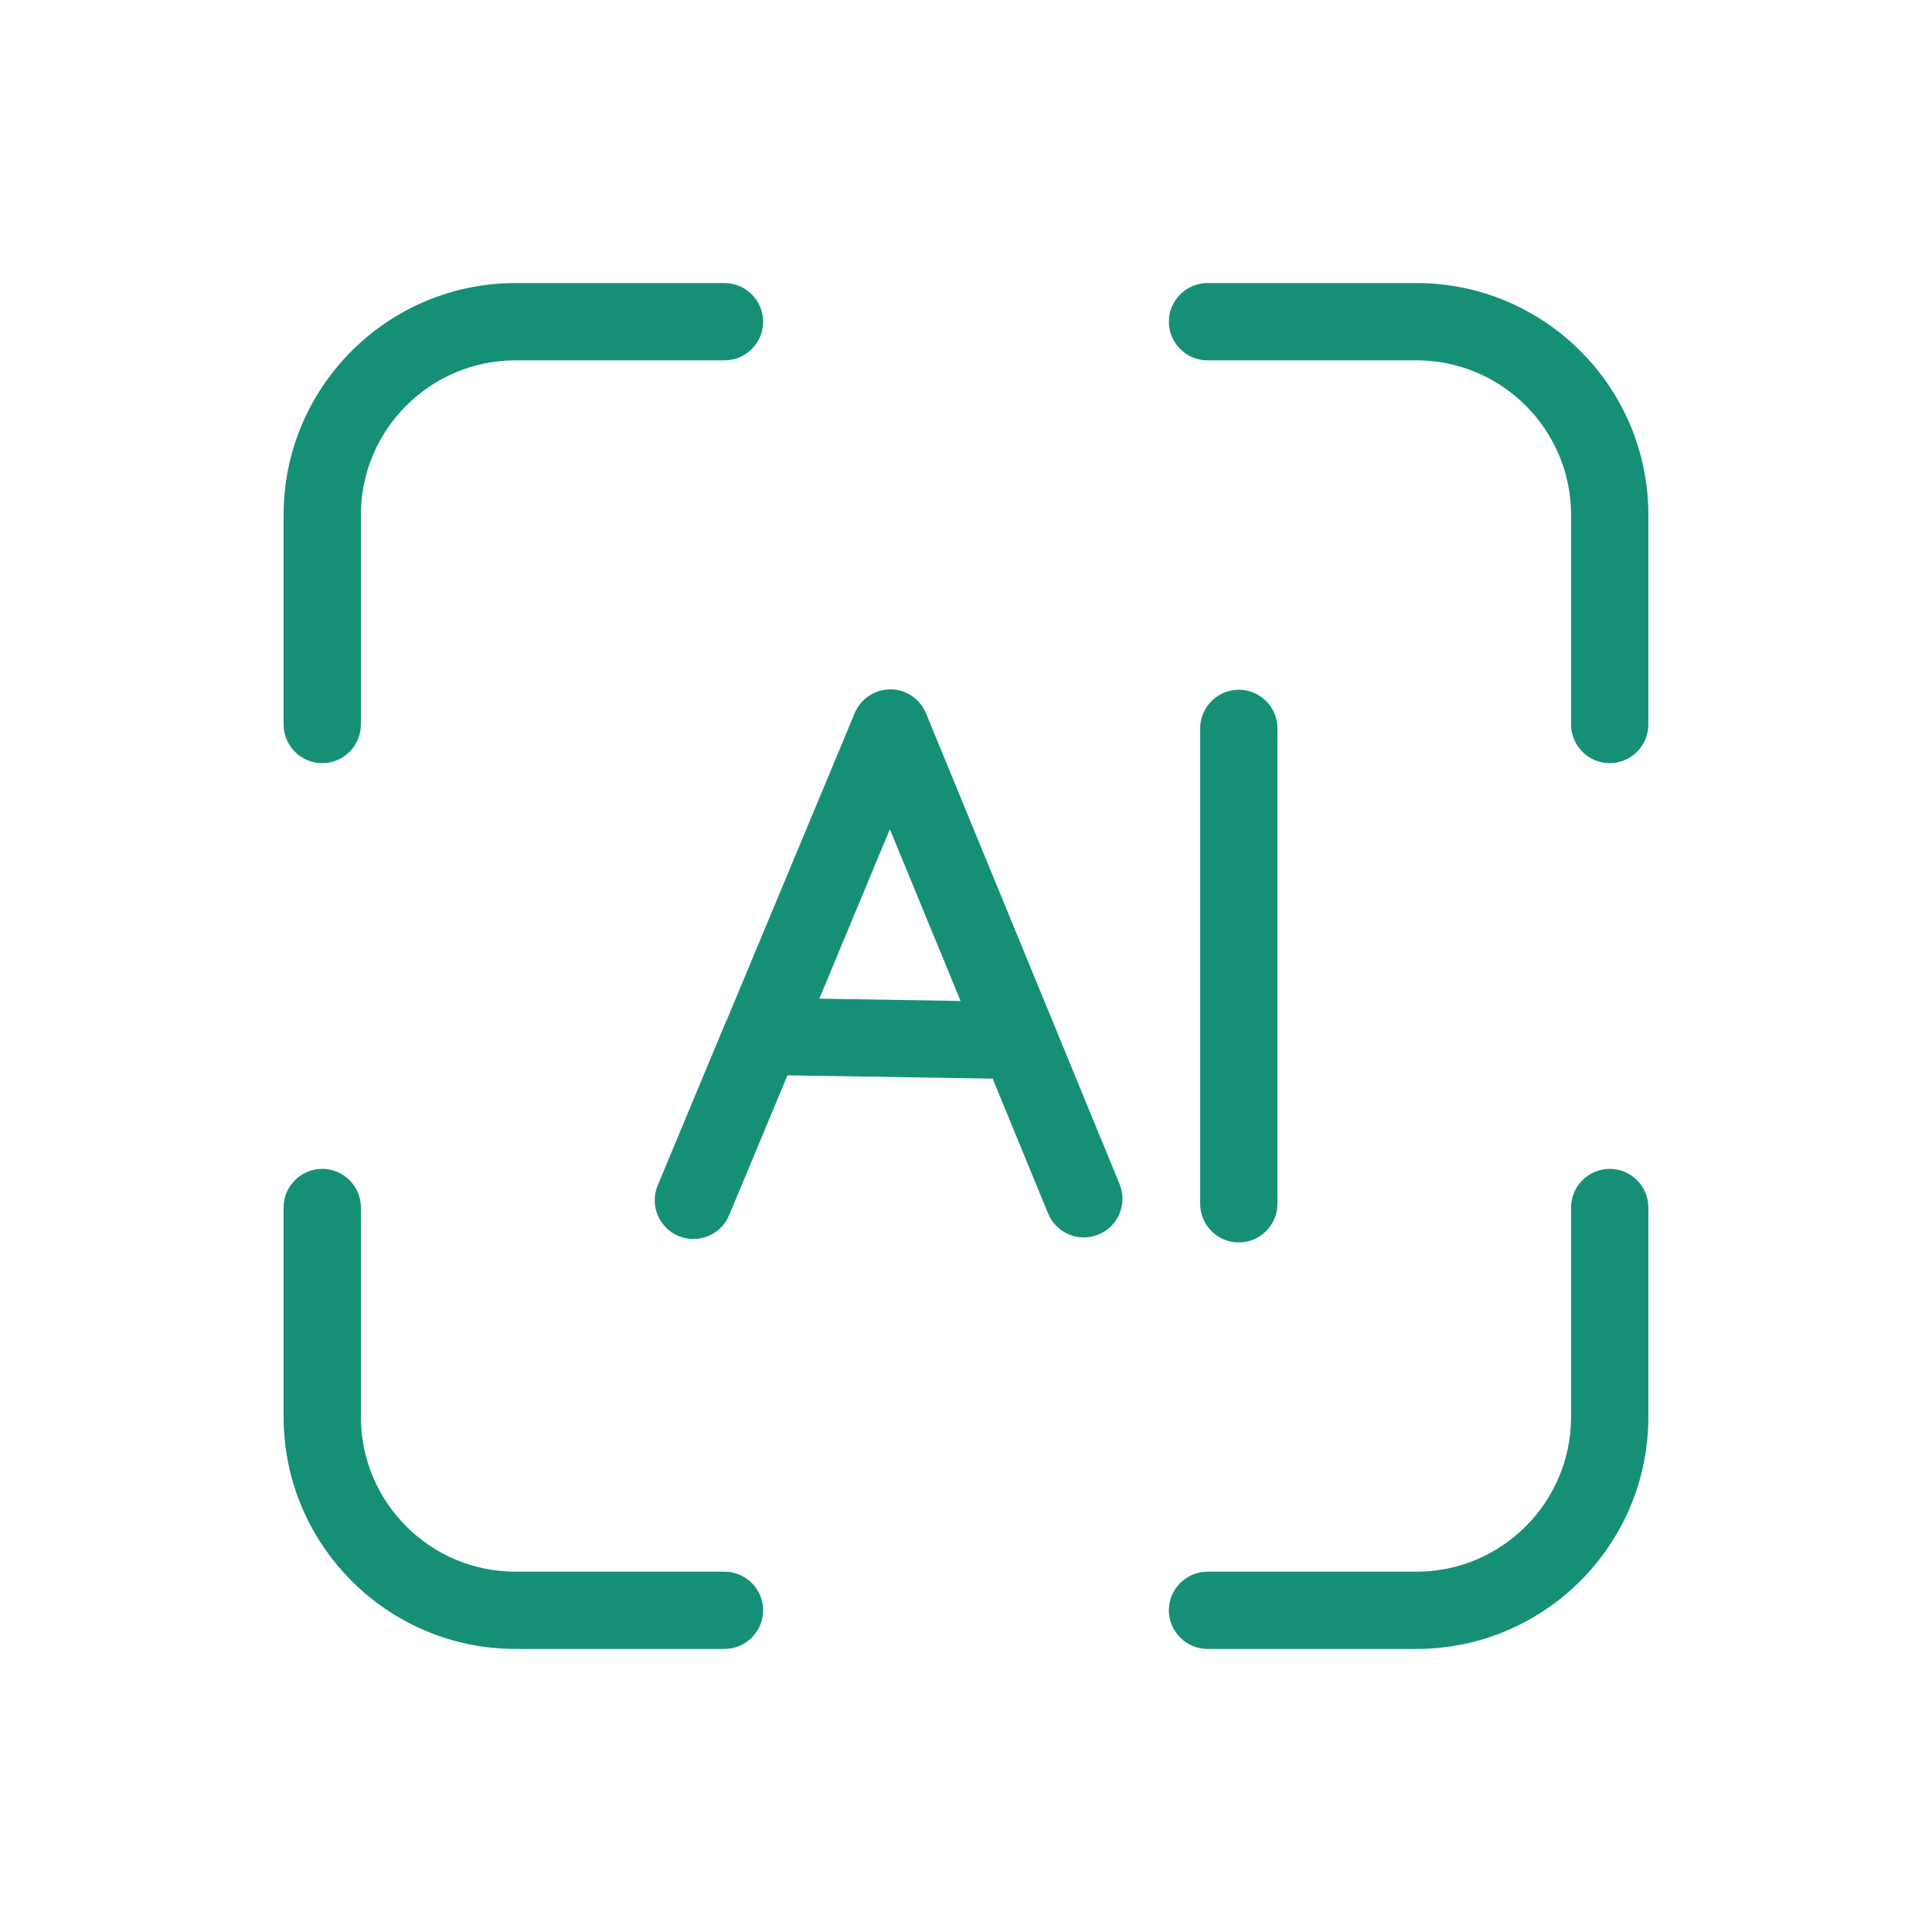
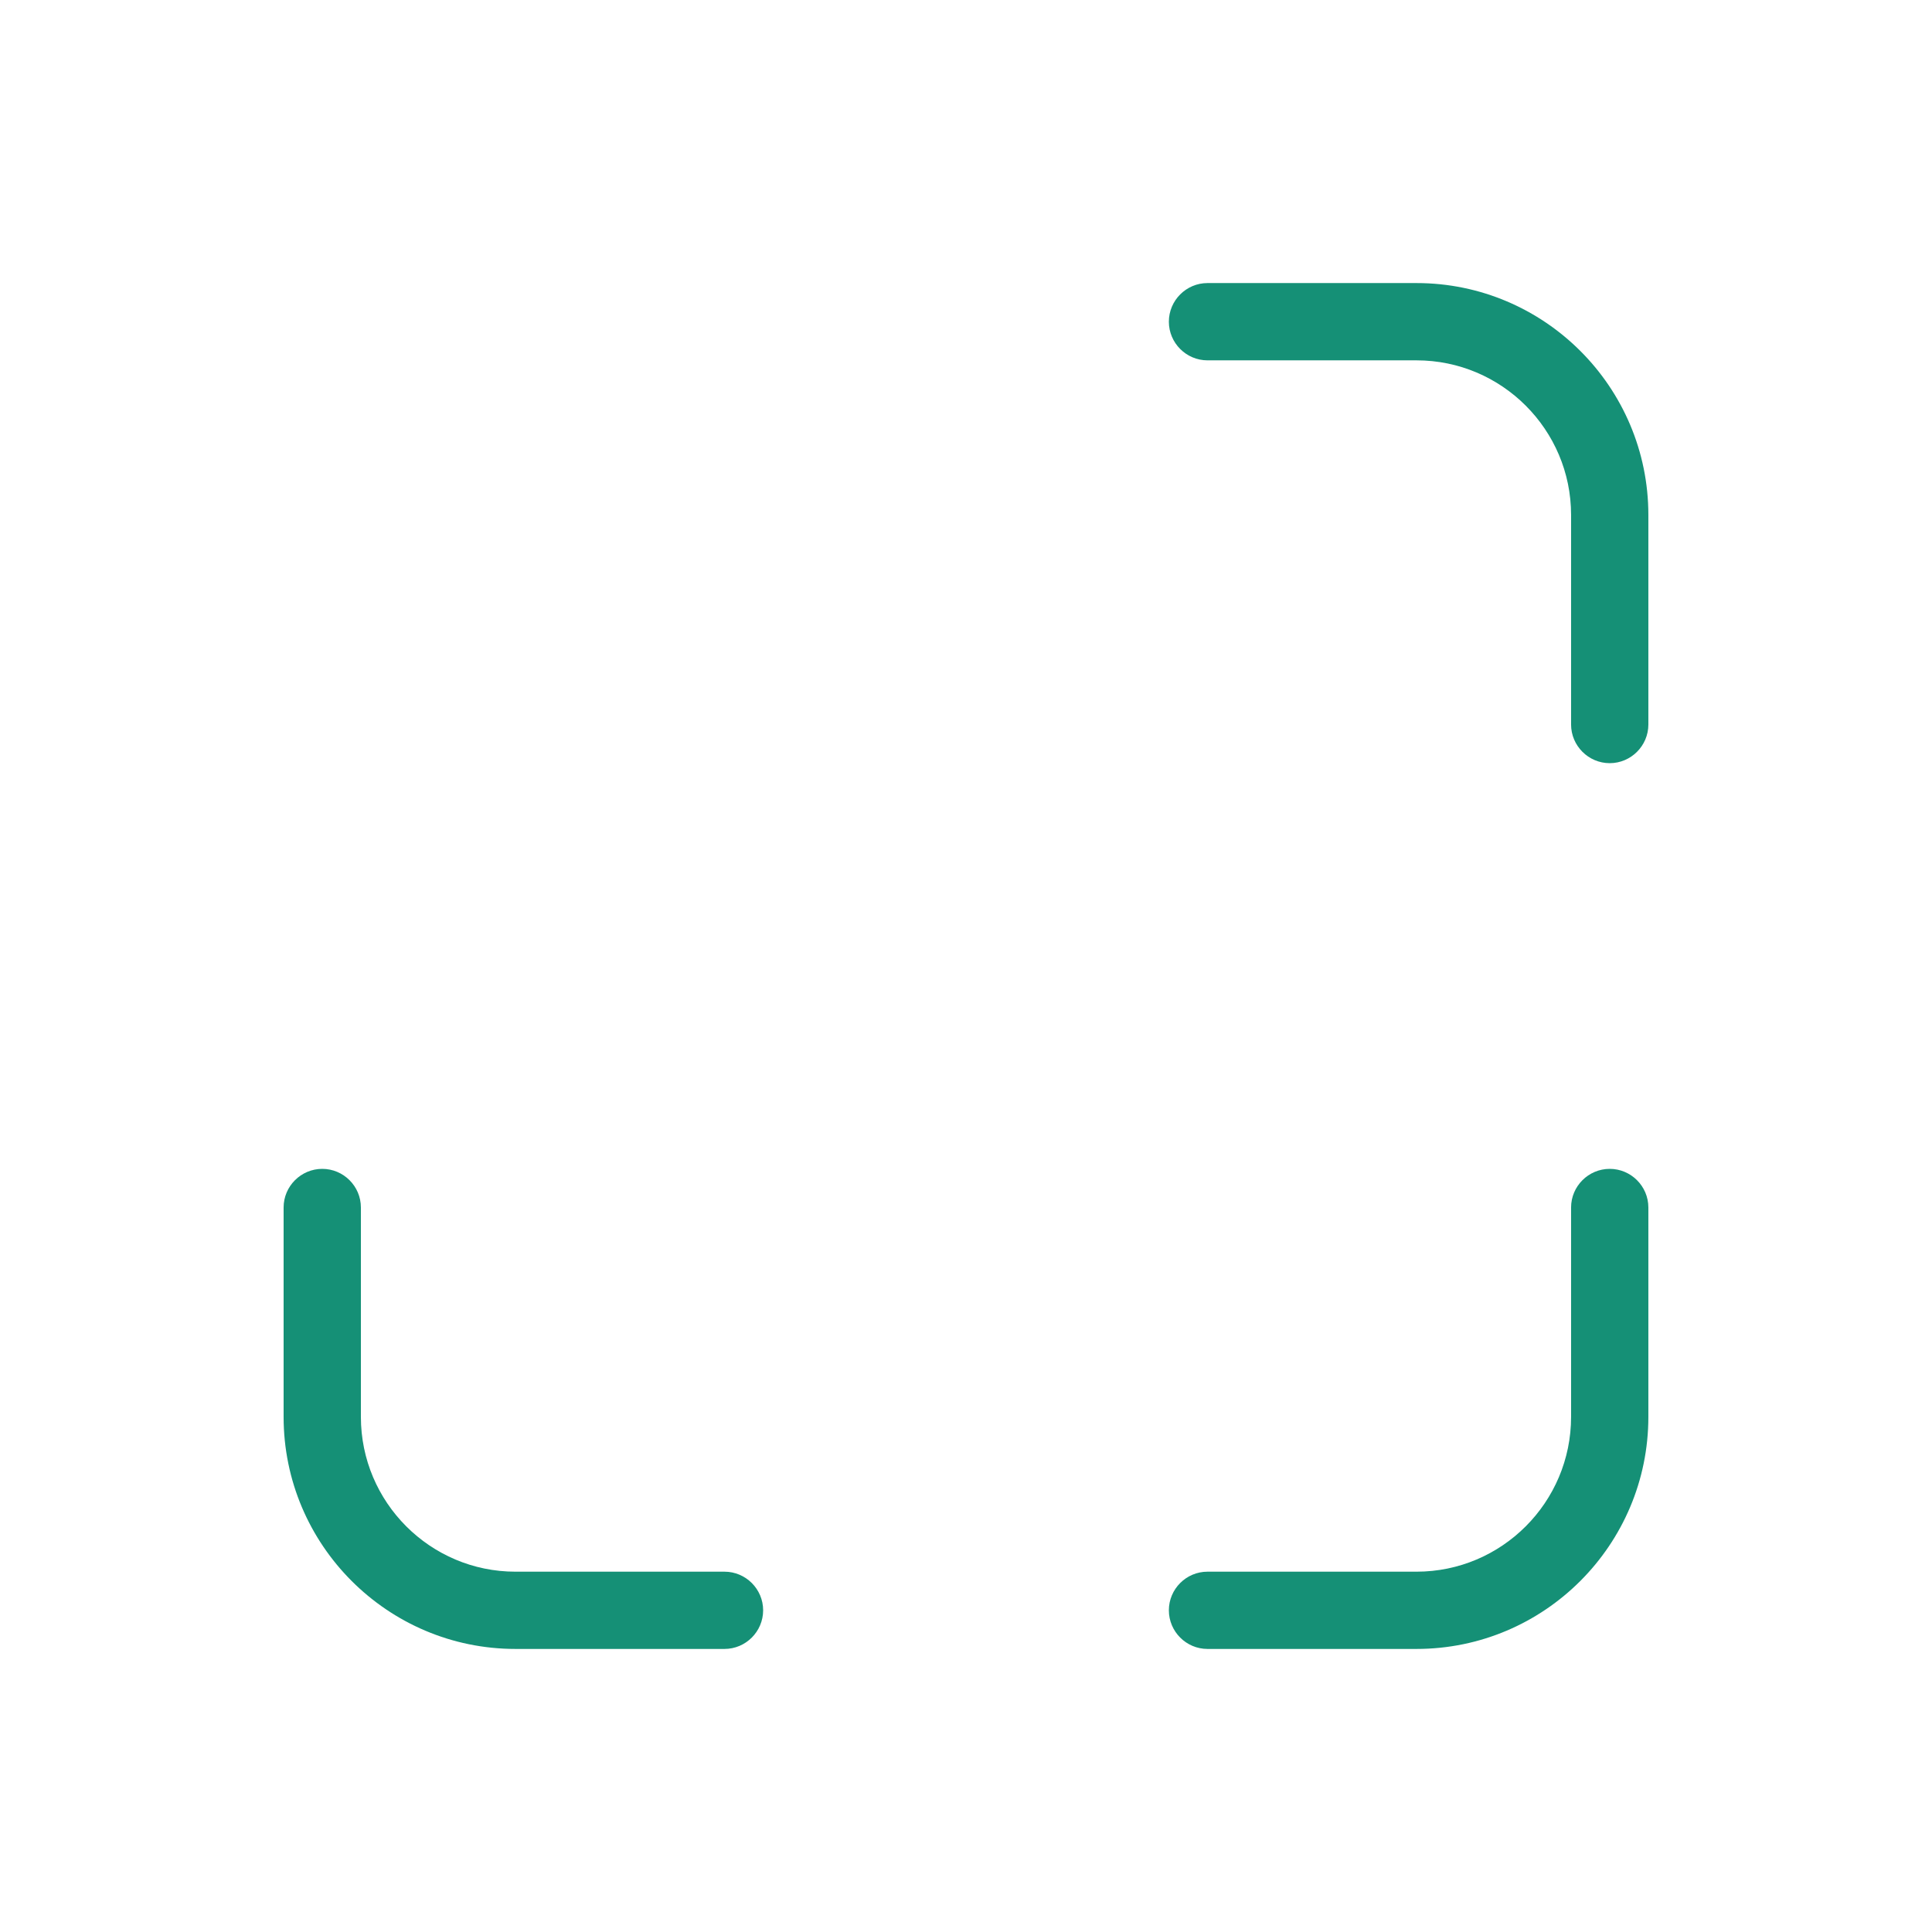
<svg xmlns="http://www.w3.org/2000/svg" width="74" height="74" viewBox="0 0 74 74" fill="none">
-   <path d="M27.817 39.102L25.19 45.407C24.879 46.161 25.234 47.027 25.989 47.345C26.174 47.419 26.366 47.456 26.559 47.456C27.136 47.456 27.691 47.116 27.928 46.546L30.162 41.188L38.021 41.314L40.145 46.48C40.456 47.234 41.322 47.597 42.076 47.286C42.831 46.975 43.194 46.109 42.883 45.355L35.468 27.321C35.239 26.766 34.699 26.403 34.107 26.403C33.507 26.403 32.967 26.766 32.738 27.314L27.831 39.087L27.817 39.102ZM34.084 31.761L36.793 38.34L31.383 38.251L34.084 31.761Z" fill="#159076" />
-   <path d="M45.969 27.898V46.109C45.969 46.923 46.635 47.589 47.449 47.589C48.263 47.589 48.929 46.923 48.929 46.109V27.898C48.929 27.084 48.263 26.418 47.449 26.418C46.635 26.418 45.969 27.084 45.969 27.898Z" fill="#159076" />
-   <path d="M27.75 10.842H19.743C14.845 10.842 10.863 14.823 10.863 19.722V27.751C10.863 28.565 11.529 29.231 12.343 29.231C13.157 29.231 13.823 28.565 13.823 27.751V19.722C13.823 16.458 16.48 13.802 19.743 13.802H27.75C28.564 13.802 29.23 13.136 29.23 12.322C29.23 11.508 28.564 10.842 27.75 10.842Z" fill="#159076" />
  <path d="M10.863 54.271C10.863 59.17 14.845 63.158 19.743 63.158H27.75C28.564 63.158 29.23 62.492 29.23 61.678C29.23 60.864 28.564 60.199 27.75 60.199H19.743C16.48 60.199 13.823 57.542 13.823 54.271V46.249C13.823 45.435 13.157 44.77 12.343 44.77C11.529 44.77 10.863 45.435 10.863 46.249V54.271Z" fill="#159076" />
  <path d="M61.656 29.231C62.47 29.231 63.136 28.565 63.136 27.751V19.722C63.136 14.823 59.155 10.842 54.256 10.842H46.249C45.435 10.842 44.77 11.508 44.77 12.322C44.77 13.136 45.435 13.802 46.249 13.802H54.256C57.52 13.802 60.176 16.458 60.176 19.722V27.751C60.176 28.565 60.842 29.231 61.656 29.231Z" fill="#159076" />
  <path d="M46.249 63.158H54.256C59.155 63.158 63.136 59.17 63.136 54.271V46.249C63.136 45.435 62.47 44.77 61.656 44.77C60.842 44.77 60.176 45.435 60.176 46.249V54.271C60.176 57.542 57.52 60.199 54.256 60.199H46.249C45.435 60.199 44.77 60.864 44.77 61.678C44.77 62.492 45.435 63.158 46.249 63.158Z" fill="#159076" />
</svg>